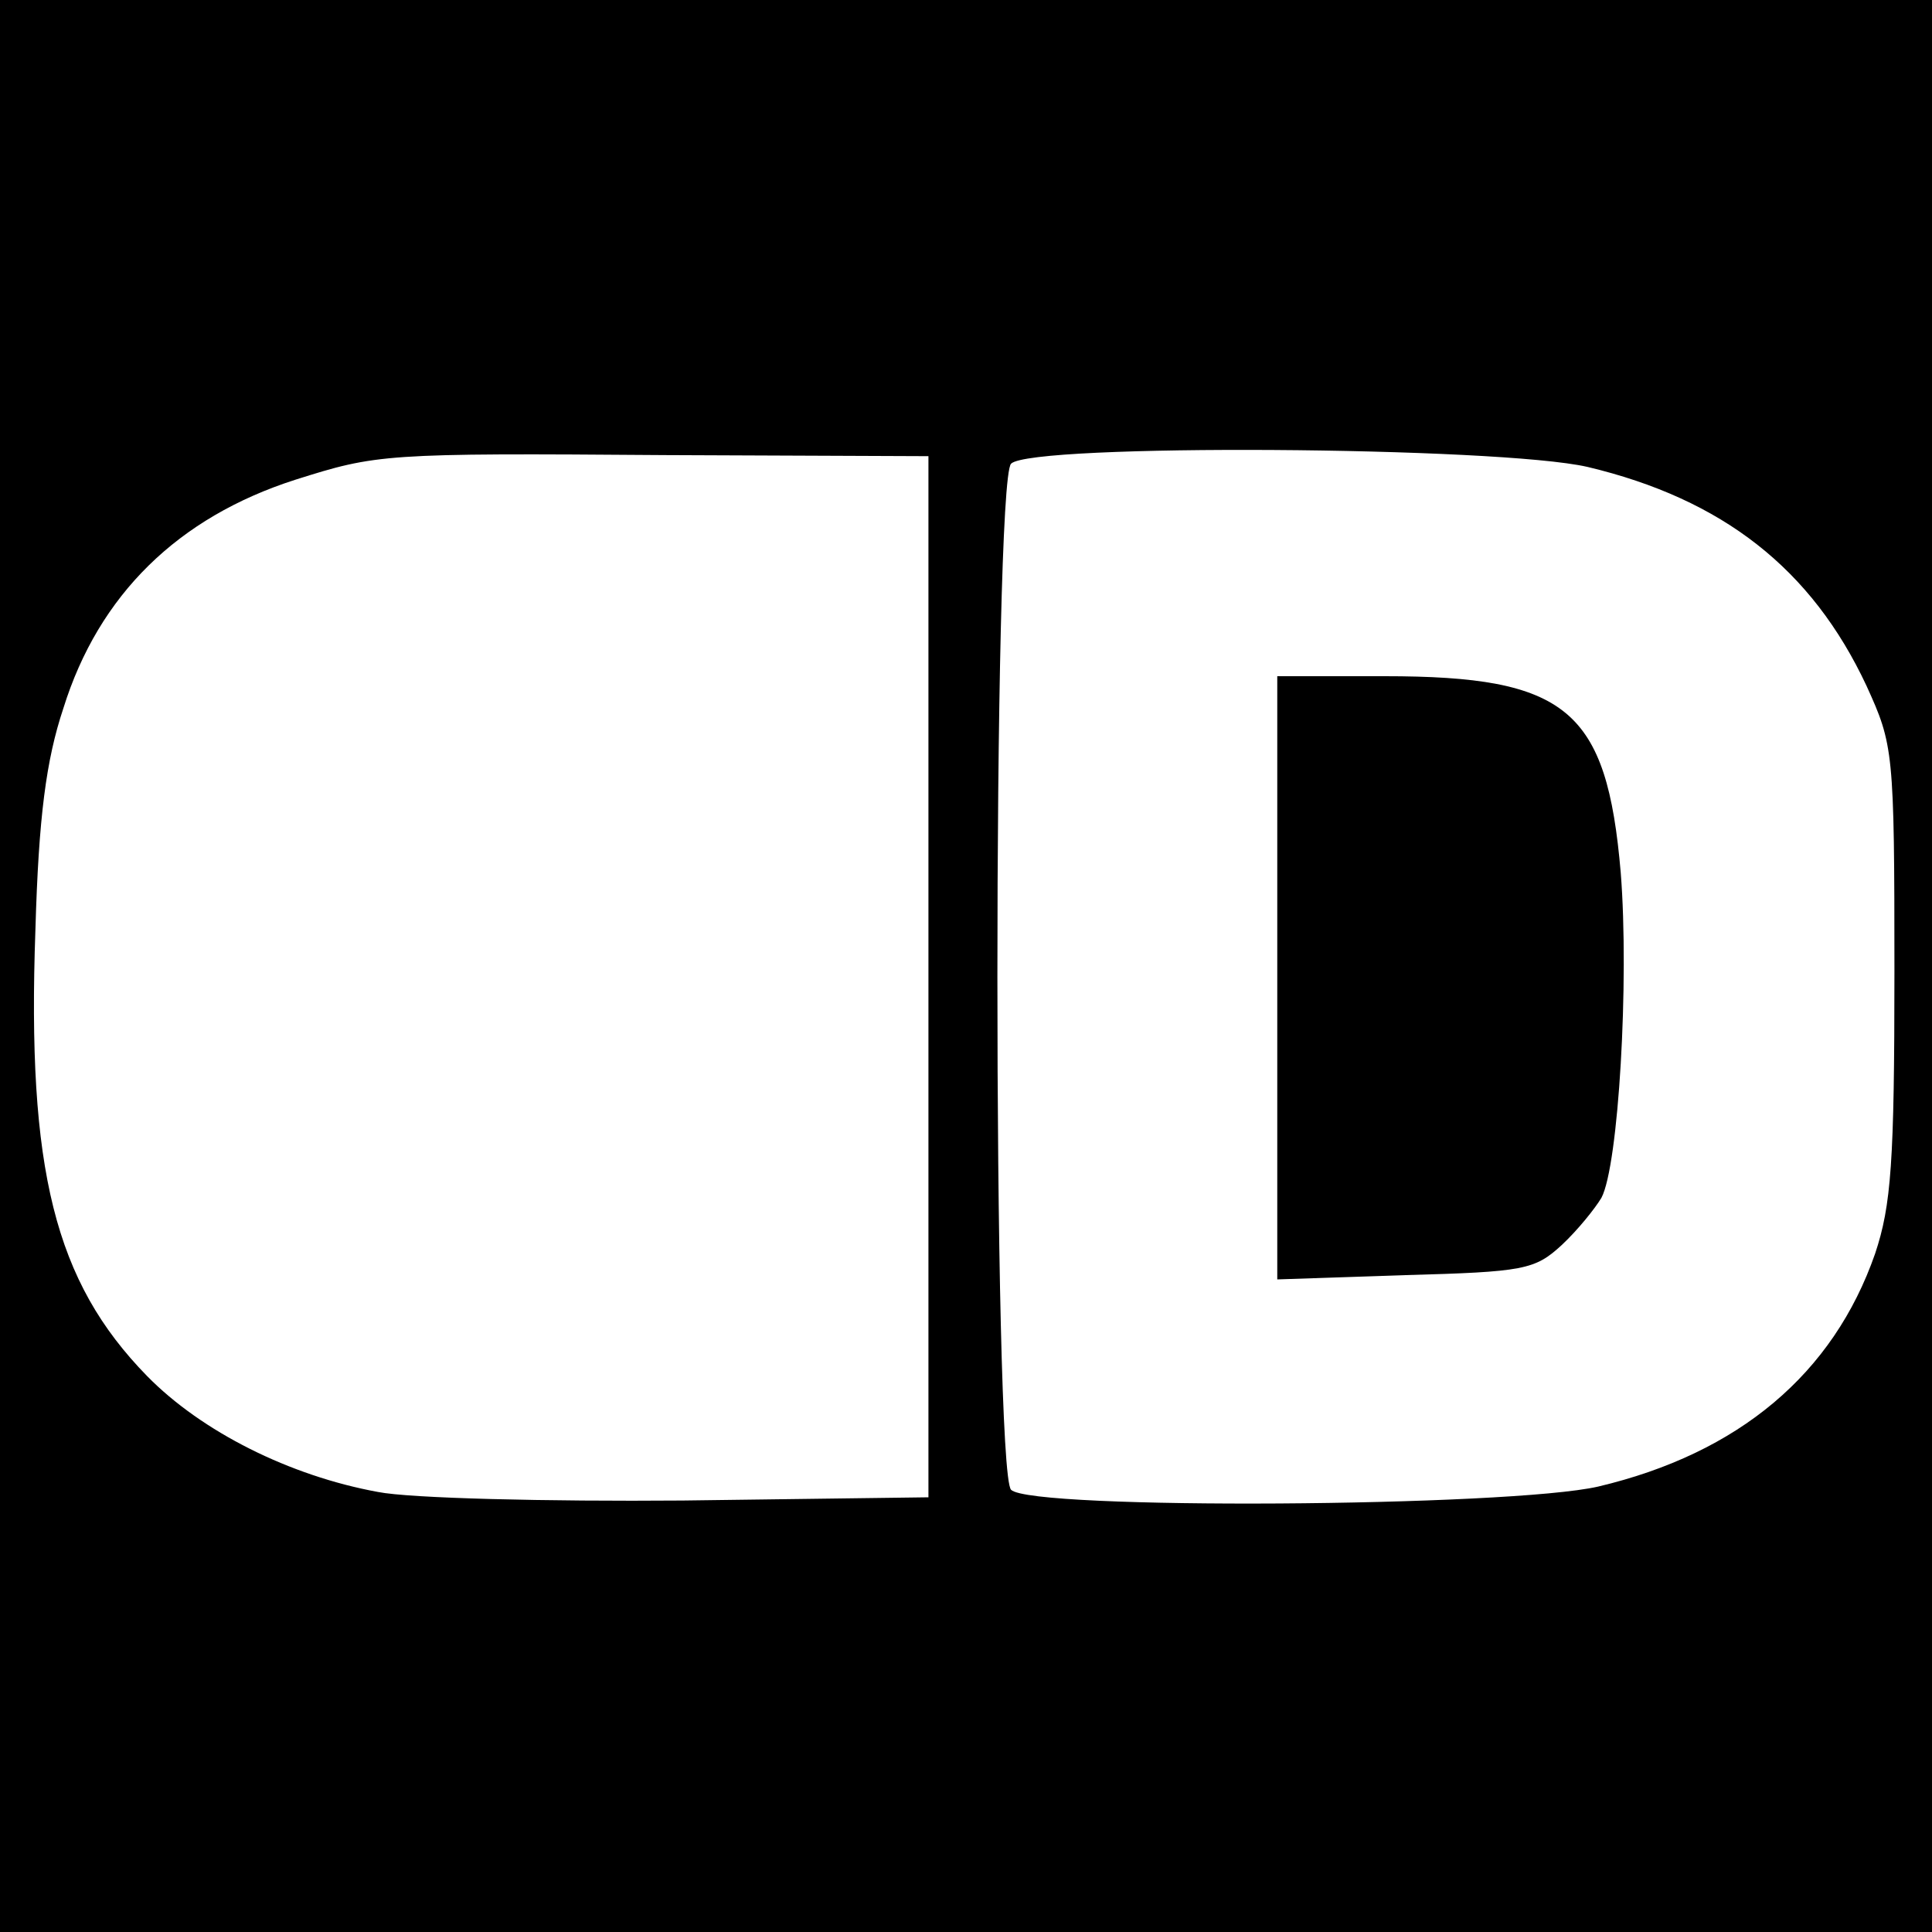
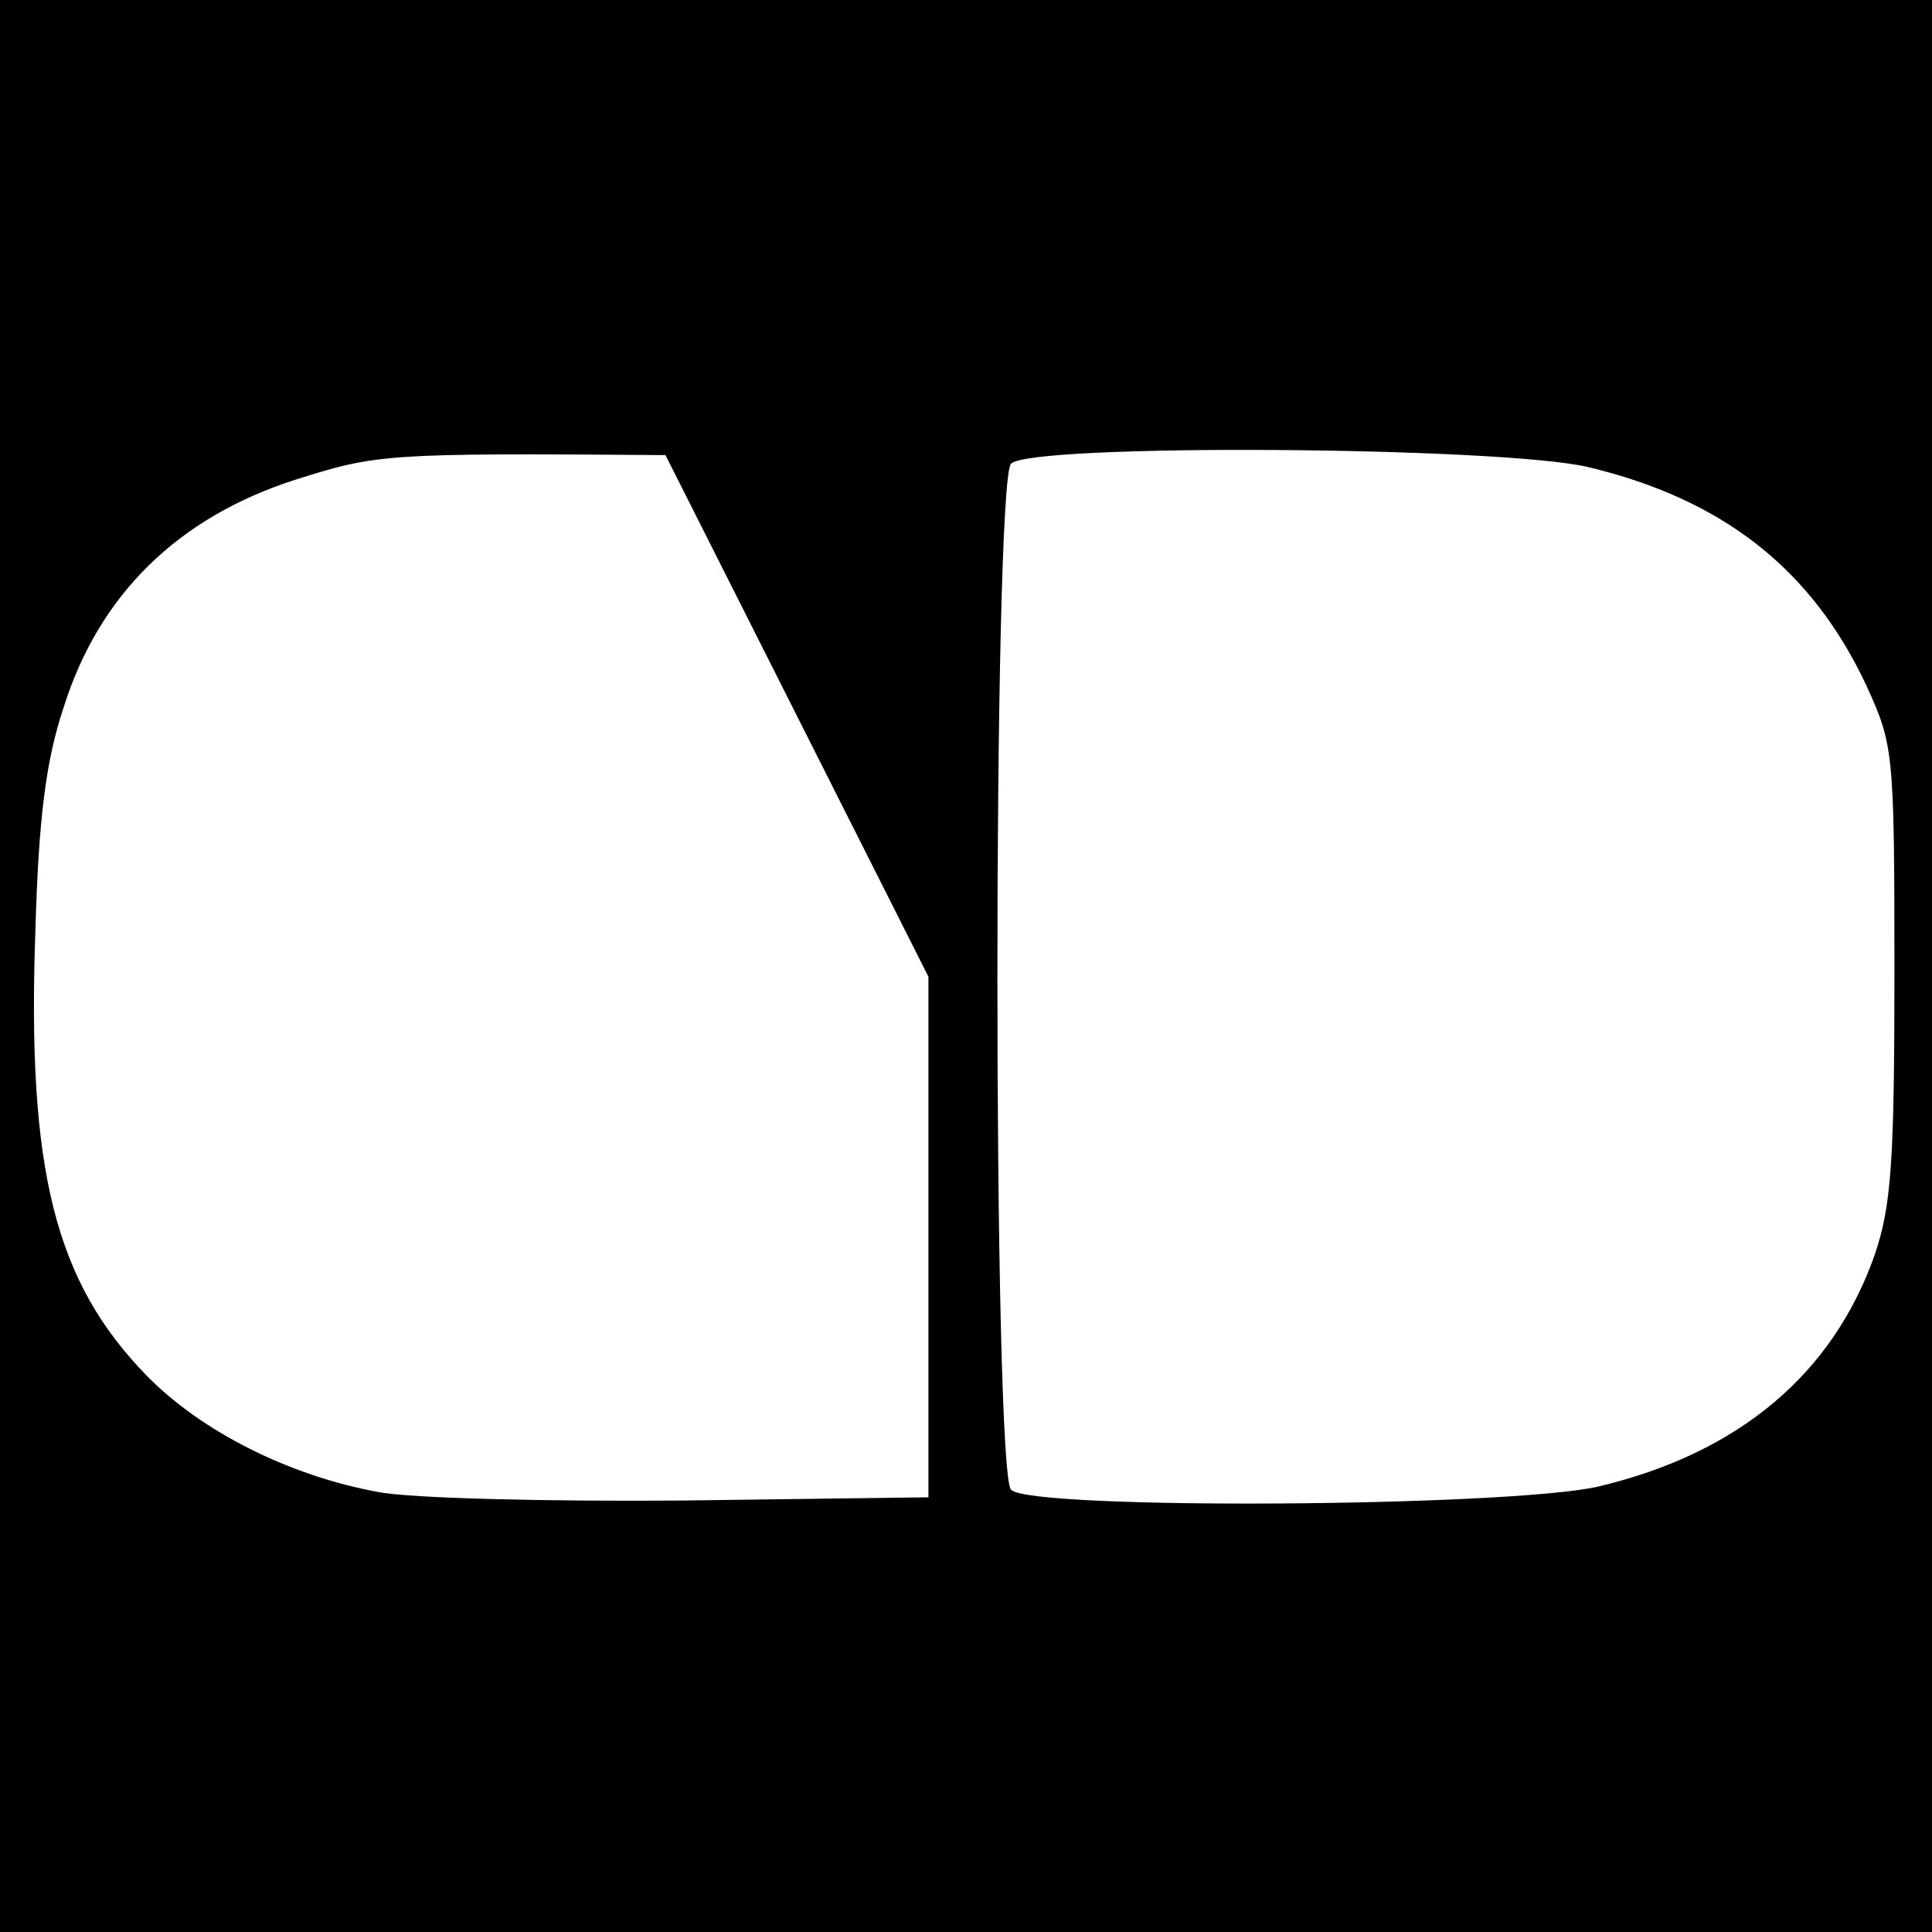
<svg xmlns="http://www.w3.org/2000/svg" version="1.0" width="180pt" height="180pt" viewBox="0 0 180 180" preserveAspectRatio="xMidYMid meet">
  <g transform="translate(0,180) scale(0.1,-0.1)" fill="#000000" stroke="none">
-     <path d="M0 900 l0 -900 900 0 900 0 0 900 0 900 -900 0 -900 0 0 -900z m865 -10 l0 -485 -229 -3 c-126 -1 -254 2 -284 8 -82 15 -164 56 -215 108 -86 88 -112 192 -104 416 3 105 10 158 26 206 33 106 107 178 216 213 76 24 82 25 345 23 l245 -1 0 -485z m614 475 c126 -30 209 -95 260 -204 25 -55 26 -60 26 -266 0 -178 -3 -218 -18 -263 -39 -112 -127 -186 -258 -217 -83 -19 -528 -22 -547 -3 -17 17 -17 939 0 956 19 19 454 16 537 -3z" />
-     <path d="M1190 889 l0 -281 119 4 c111 3 121 5 146 28 15 14 31 34 37 44 16 30 26 202 18 303 -13 152 -50 183 -220 183 l-100 0 0 -281z" />
+     <path d="M0 900 l0 -900 900 0 900 0 0 900 0 900 -900 0 -900 0 0 -900z m865 -10 l0 -485 -229 -3 c-126 -1 -254 2 -284 8 -82 15 -164 56 -215 108 -86 88 -112 192 -104 416 3 105 10 158 26 206 33 106 107 178 216 213 76 24 82 25 345 23 z m614 475 c126 -30 209 -95 260 -204 25 -55 26 -60 26 -266 0 -178 -3 -218 -18 -263 -39 -112 -127 -186 -258 -217 -83 -19 -528 -22 -547 -3 -17 17 -17 939 0 956 19 19 454 16 537 -3z" />
  </g>
</svg>